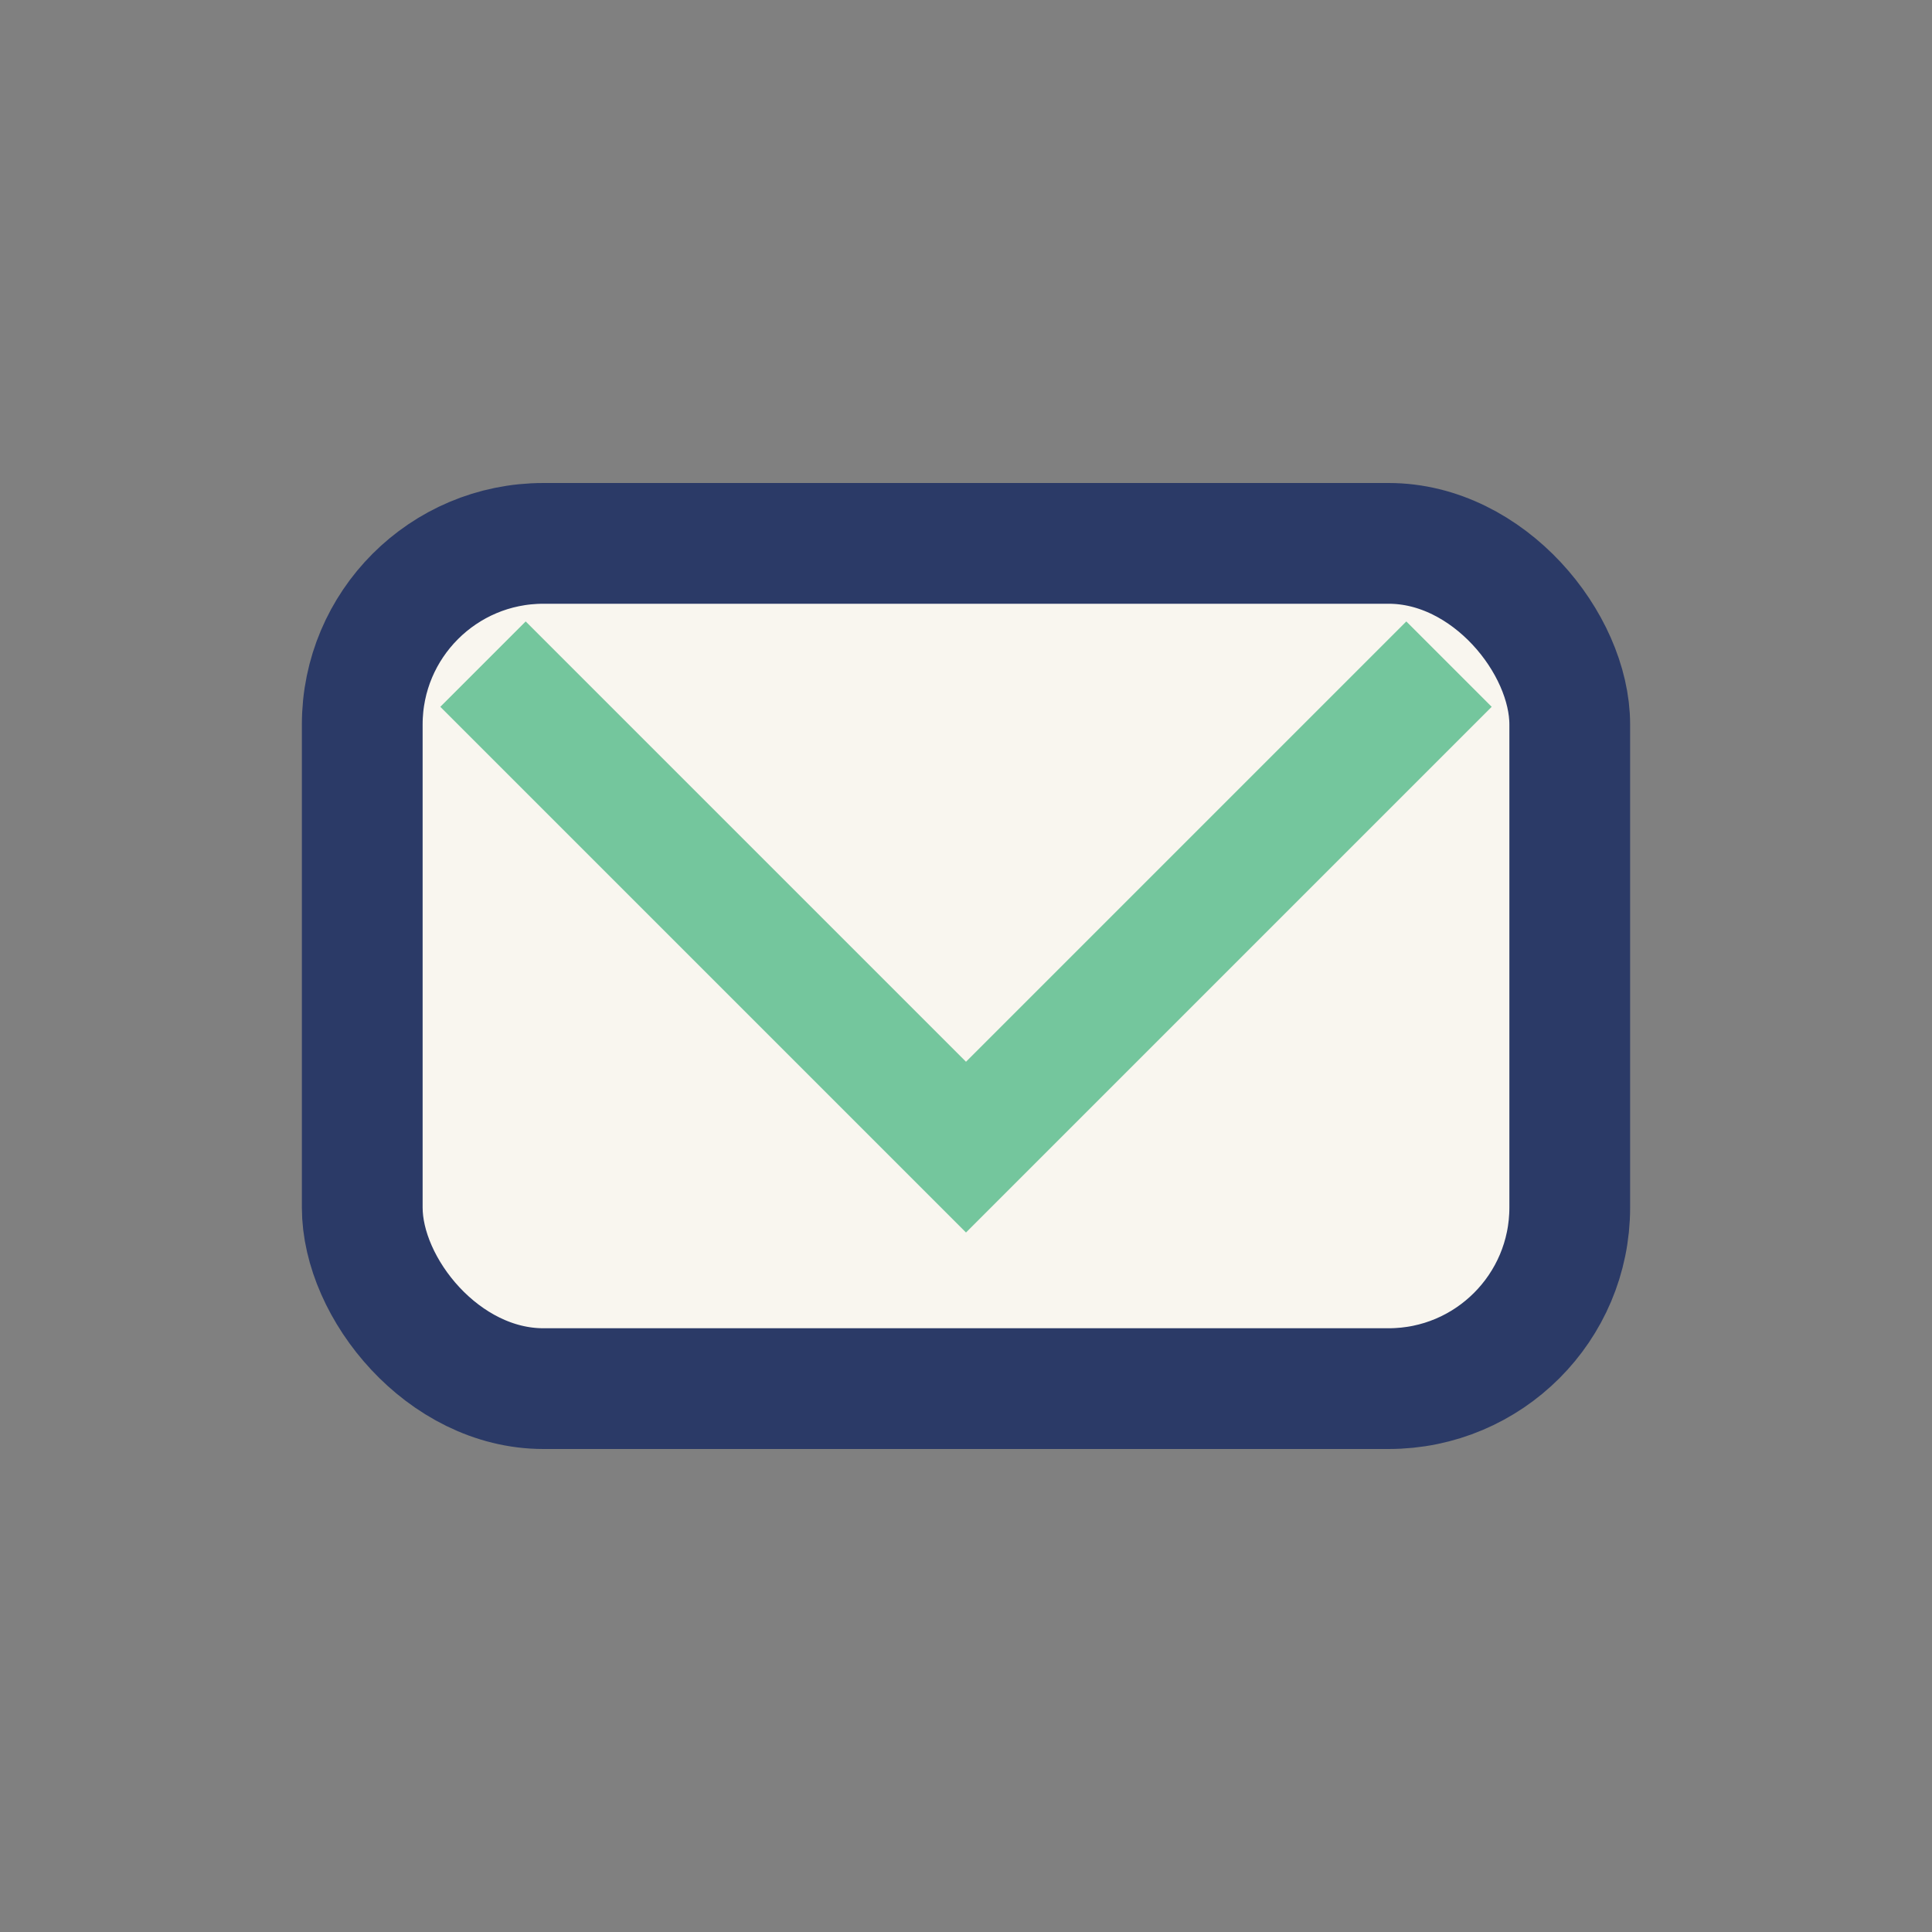
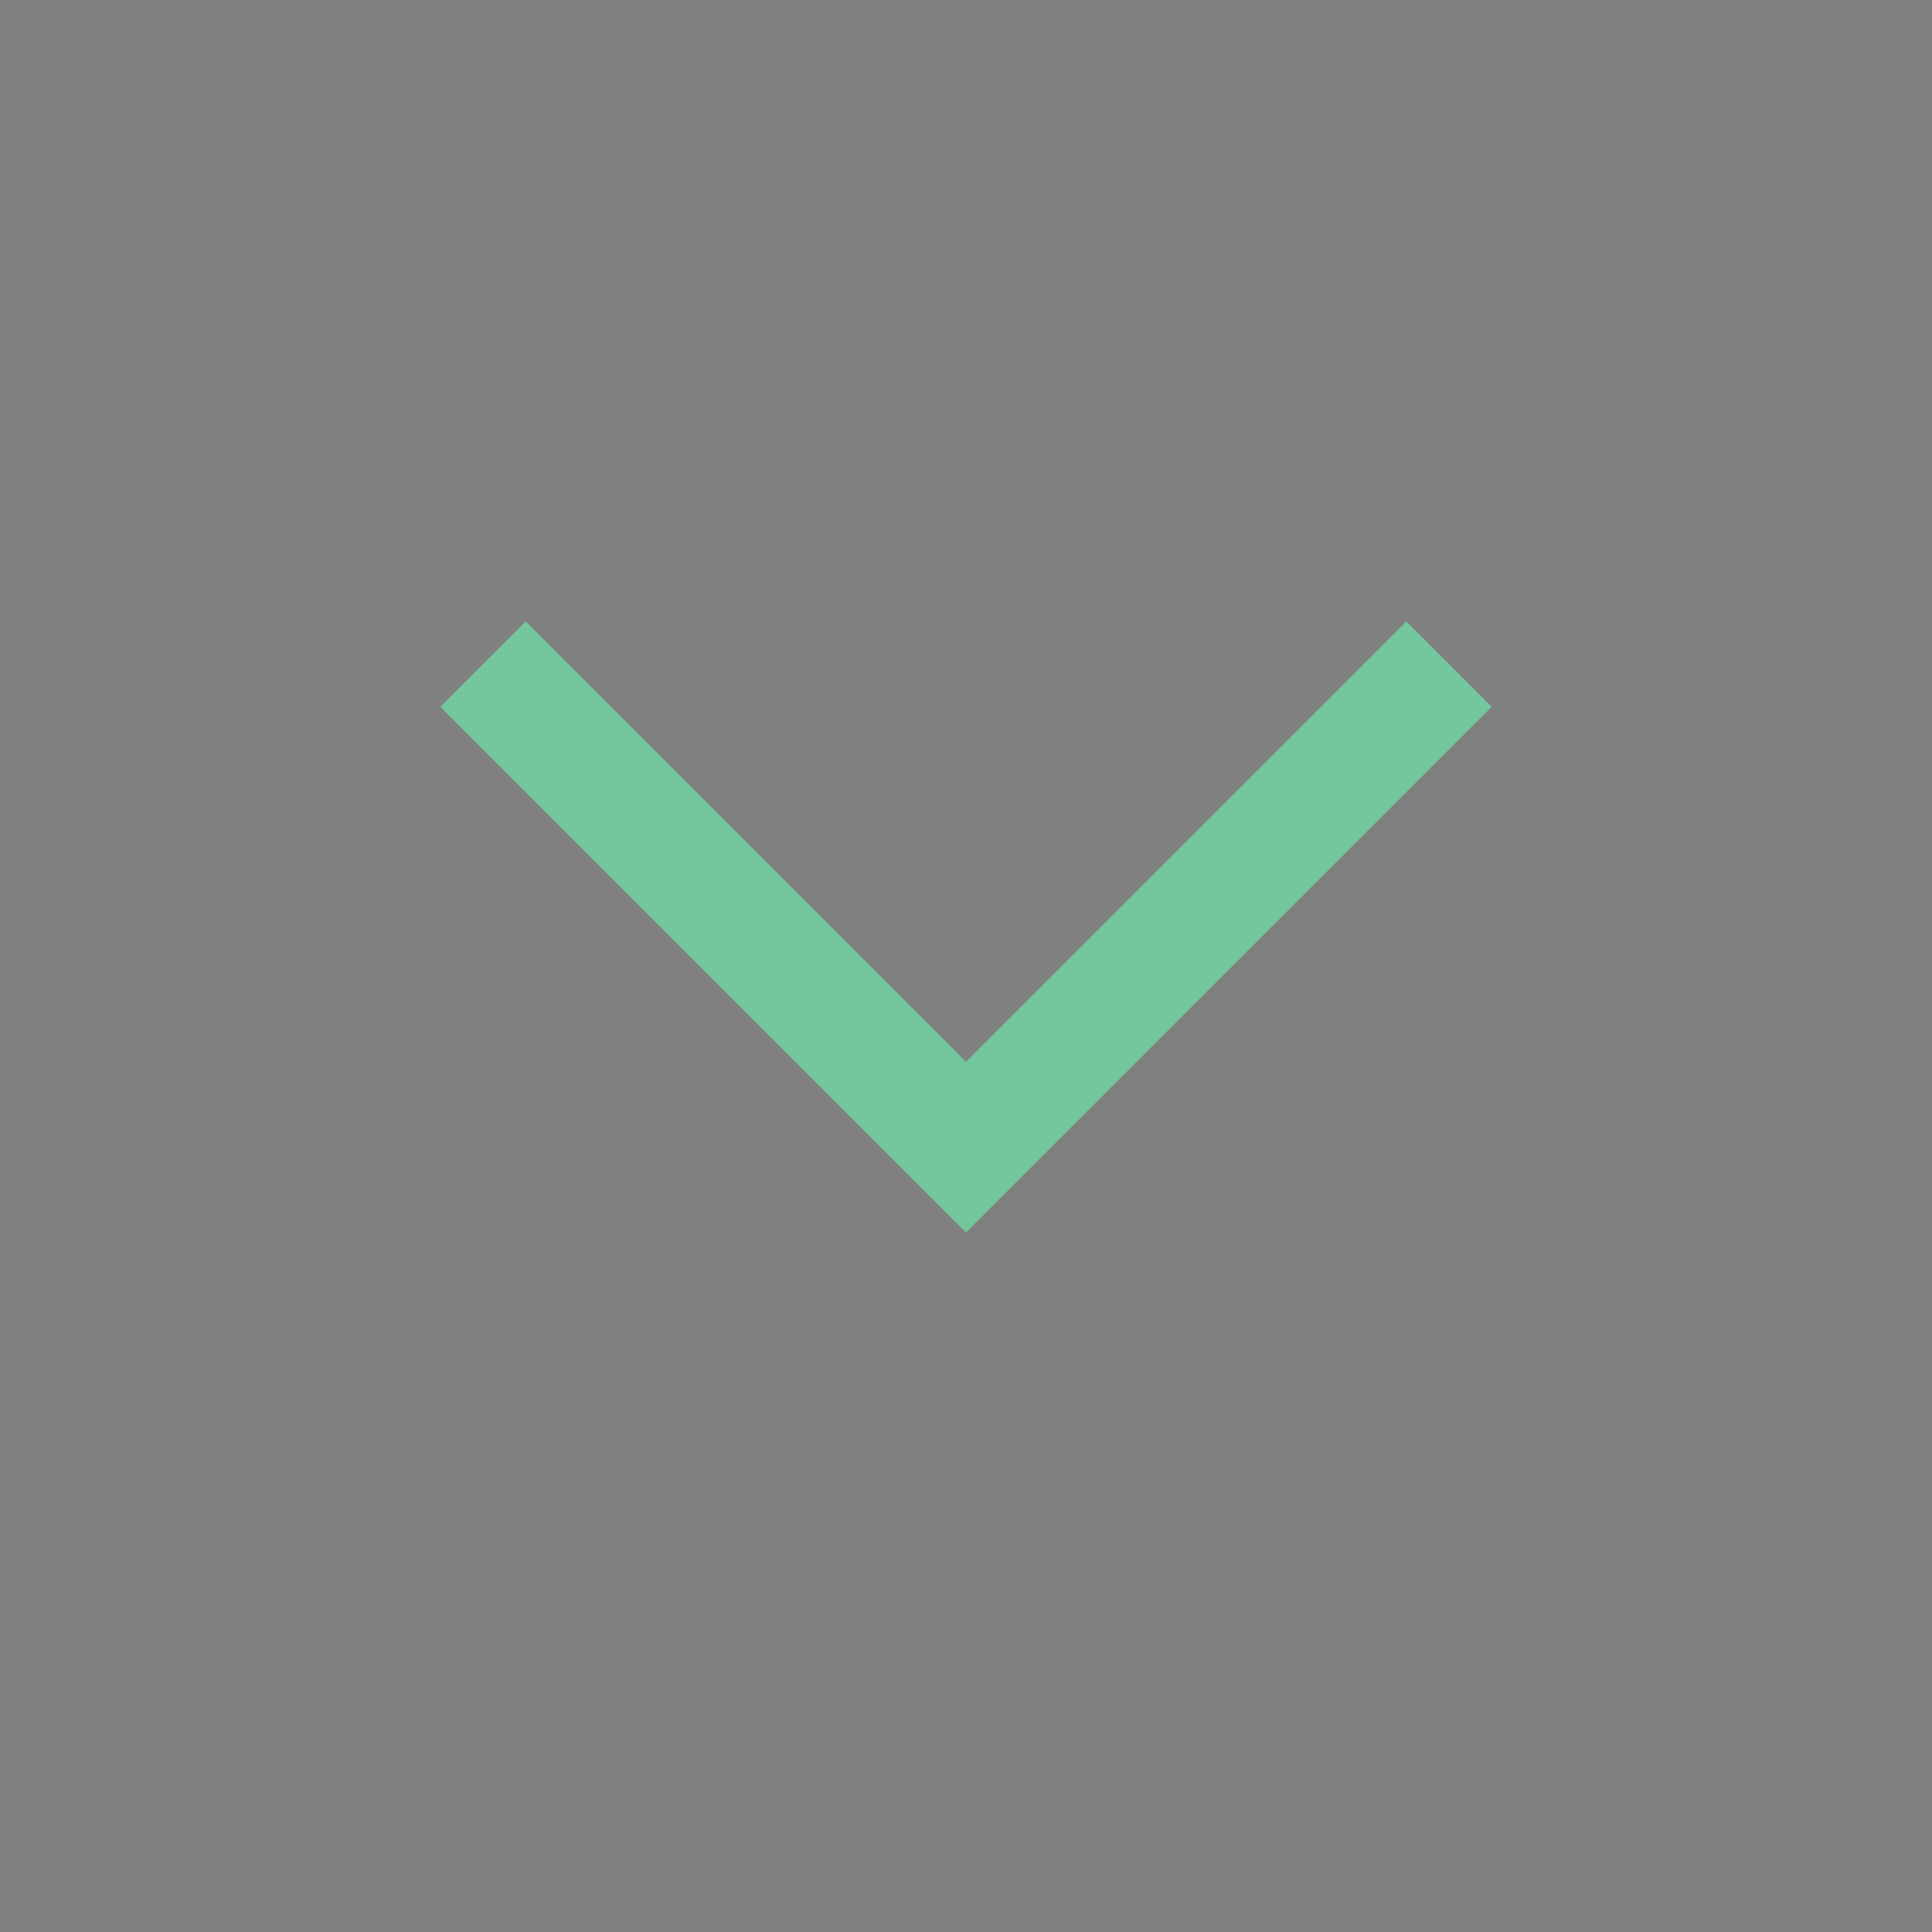
<svg xmlns="http://www.w3.org/2000/svg" width="32" height="32" viewBox="0 0 32 32">
  <rect x="0" y="0" width="32" height="32" fill="#808080" stroke="none" />
-   <rect x="6" y="9" width="20" height="14" rx="3" fill="#F9F6EF" stroke="#2B3A67" stroke-width="2" />
  <path d="M8 11l8 8 8-8" stroke="#74C69D" stroke-width="2" fill="none" />
</svg>